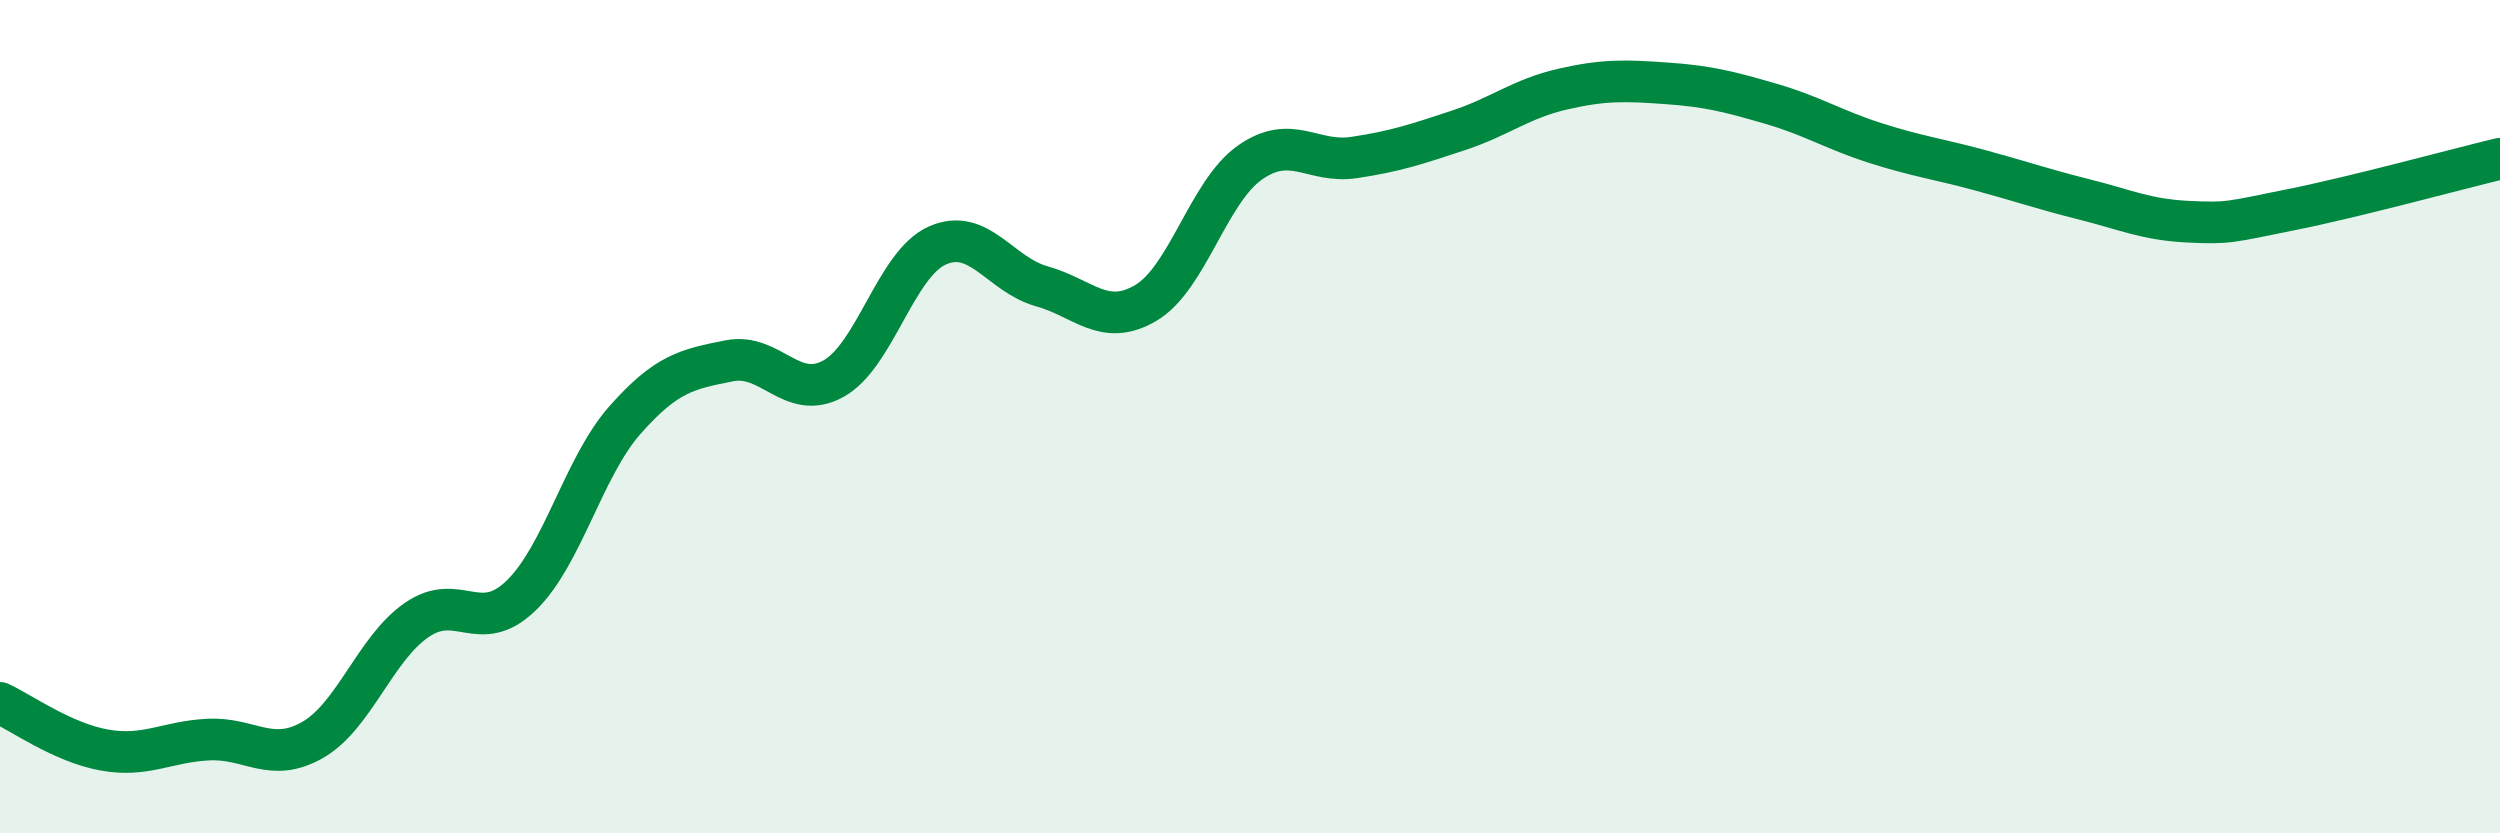
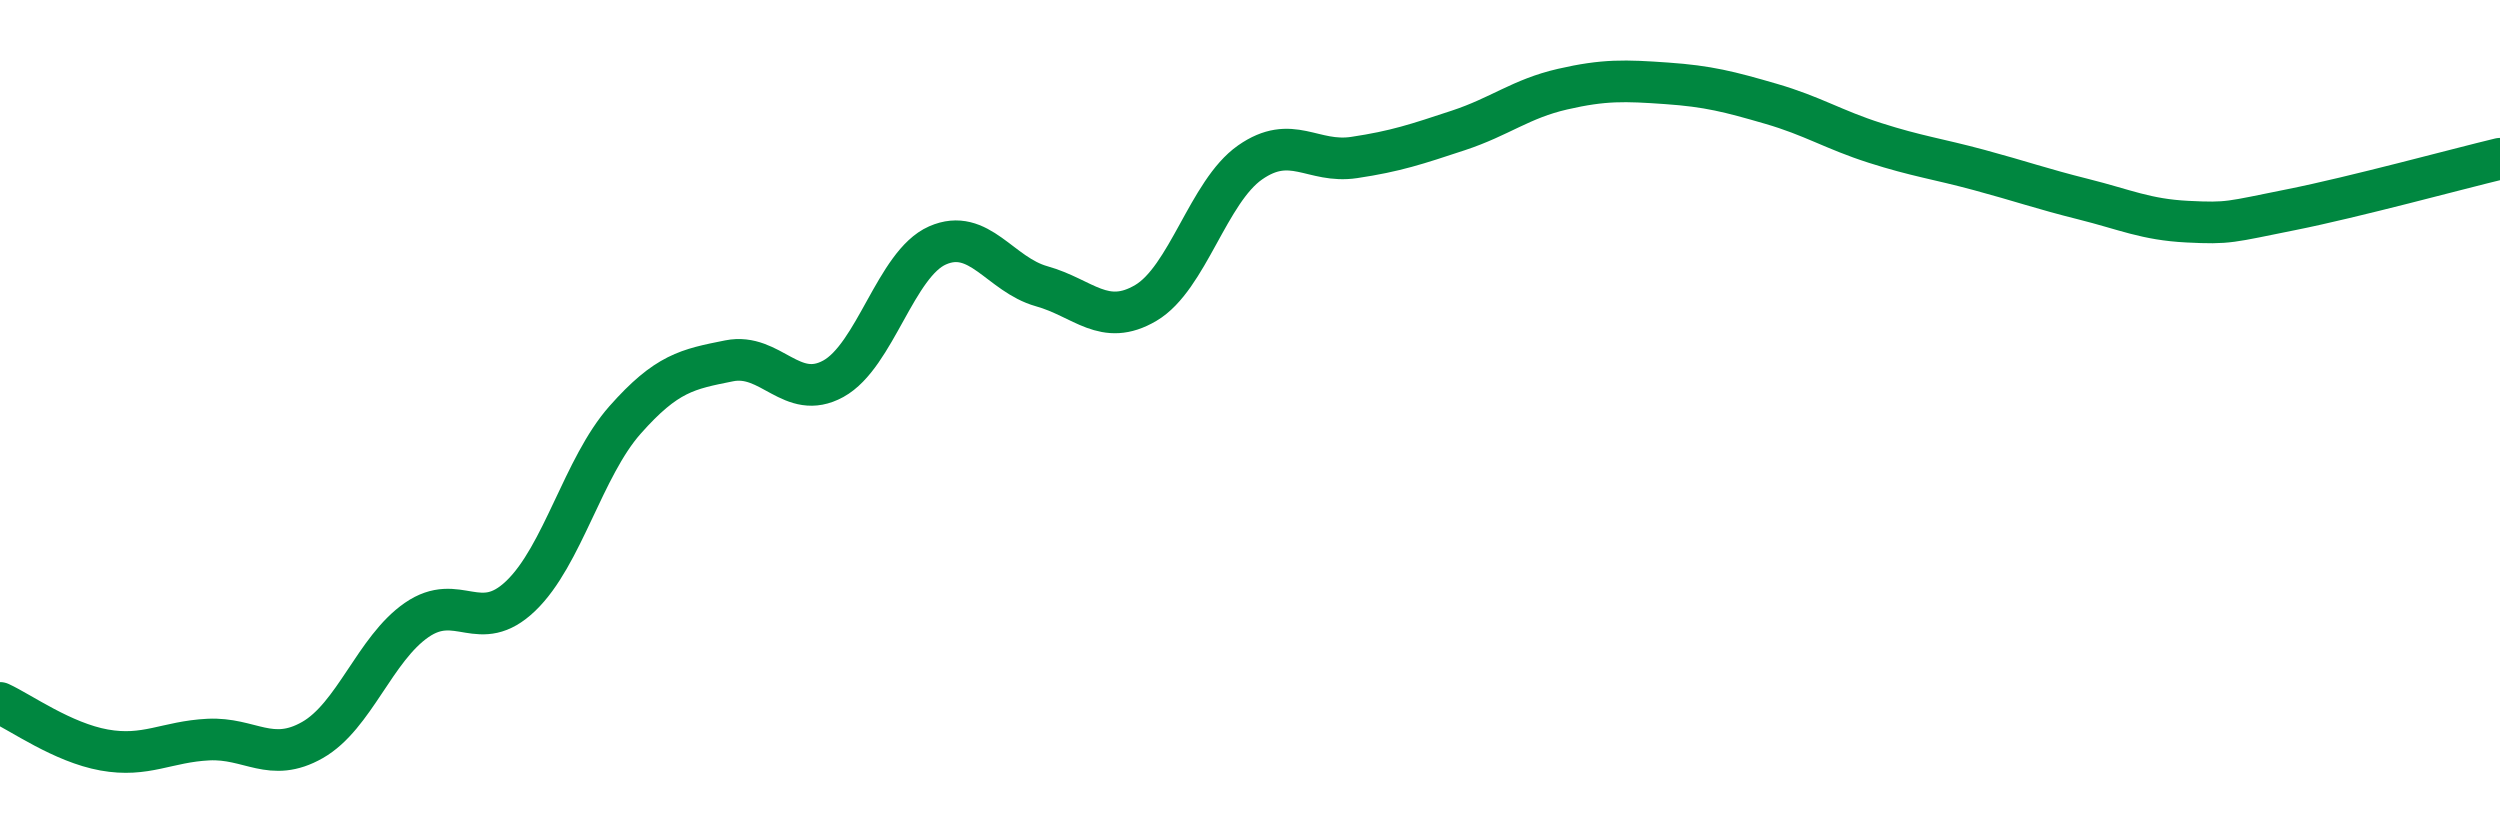
<svg xmlns="http://www.w3.org/2000/svg" width="60" height="20" viewBox="0 0 60 20">
-   <path d="M 0,16.87 C 0.5,17.1 1.5,17.82 2.5,18 C 3.5,18.18 4,17.8 5,17.75 C 6,17.7 6.5,18.33 7.5,17.76 C 8.5,17.19 9,15.57 10,14.88 C 11,14.19 11.5,15.26 12.5,14.3 C 13.5,13.34 14,11.21 15,10.08 C 16,8.95 16.5,8.86 17.5,8.66 C 18.5,8.46 19,9.64 20,9.09 C 21,8.54 21.5,6.33 22.5,5.89 C 23.5,5.45 24,6.59 25,6.87 C 26,7.15 26.5,7.86 27.5,7.27 C 28.5,6.68 29,4.6 30,3.9 C 31,3.2 31.5,3.93 32.5,3.78 C 33.5,3.63 34,3.46 35,3.13 C 36,2.8 36.5,2.37 37.5,2.14 C 38.5,1.91 39,1.93 40,2 C 41,2.07 41.5,2.2 42.5,2.49 C 43.5,2.78 44,3.11 45,3.43 C 46,3.75 46.5,3.81 47.5,4.08 C 48.5,4.35 49,4.53 50,4.78 C 51,5.03 51.5,5.27 52.5,5.32 C 53.5,5.37 53.5,5.33 55,5.03 C 56.5,4.73 59,4.05 60,3.81L60 20L0 20Z" fill="#008740" opacity="0.1" stroke-linecap="round" stroke-linejoin="round" />
  <path d="M 0,16.87 C 0.5,17.1 1.5,17.82 2.5,18 C 3.5,18.18 4,17.8 5,17.75 C 6,17.7 6.5,18.33 7.5,17.76 C 8.5,17.19 9,15.57 10,14.88 C 11,14.19 11.5,15.26 12.5,14.3 C 13.5,13.34 14,11.21 15,10.08 C 16,8.95 16.5,8.86 17.5,8.66 C 18.5,8.46 19,9.64 20,9.09 C 21,8.54 21.5,6.33 22.5,5.89 C 23.5,5.45 24,6.59 25,6.87 C 26,7.15 26.5,7.86 27.5,7.27 C 28.5,6.68 29,4.6 30,3.9 C 31,3.2 31.5,3.93 32.5,3.78 C 33.5,3.63 34,3.46 35,3.13 C 36,2.8 36.5,2.37 37.5,2.14 C 38.5,1.91 39,1.93 40,2 C 41,2.07 41.5,2.2 42.5,2.49 C 43.5,2.78 44,3.11 45,3.43 C 46,3.75 46.5,3.81 47.5,4.08 C 48.5,4.35 49,4.53 50,4.78 C 51,5.03 51.5,5.27 52.5,5.32 C 53.5,5.37 53.5,5.33 55,5.03 C 56.5,4.73 59,4.05 60,3.81" stroke="#008740" stroke-width="1" fill="none" stroke-linecap="round" stroke-linejoin="round" />
</svg>